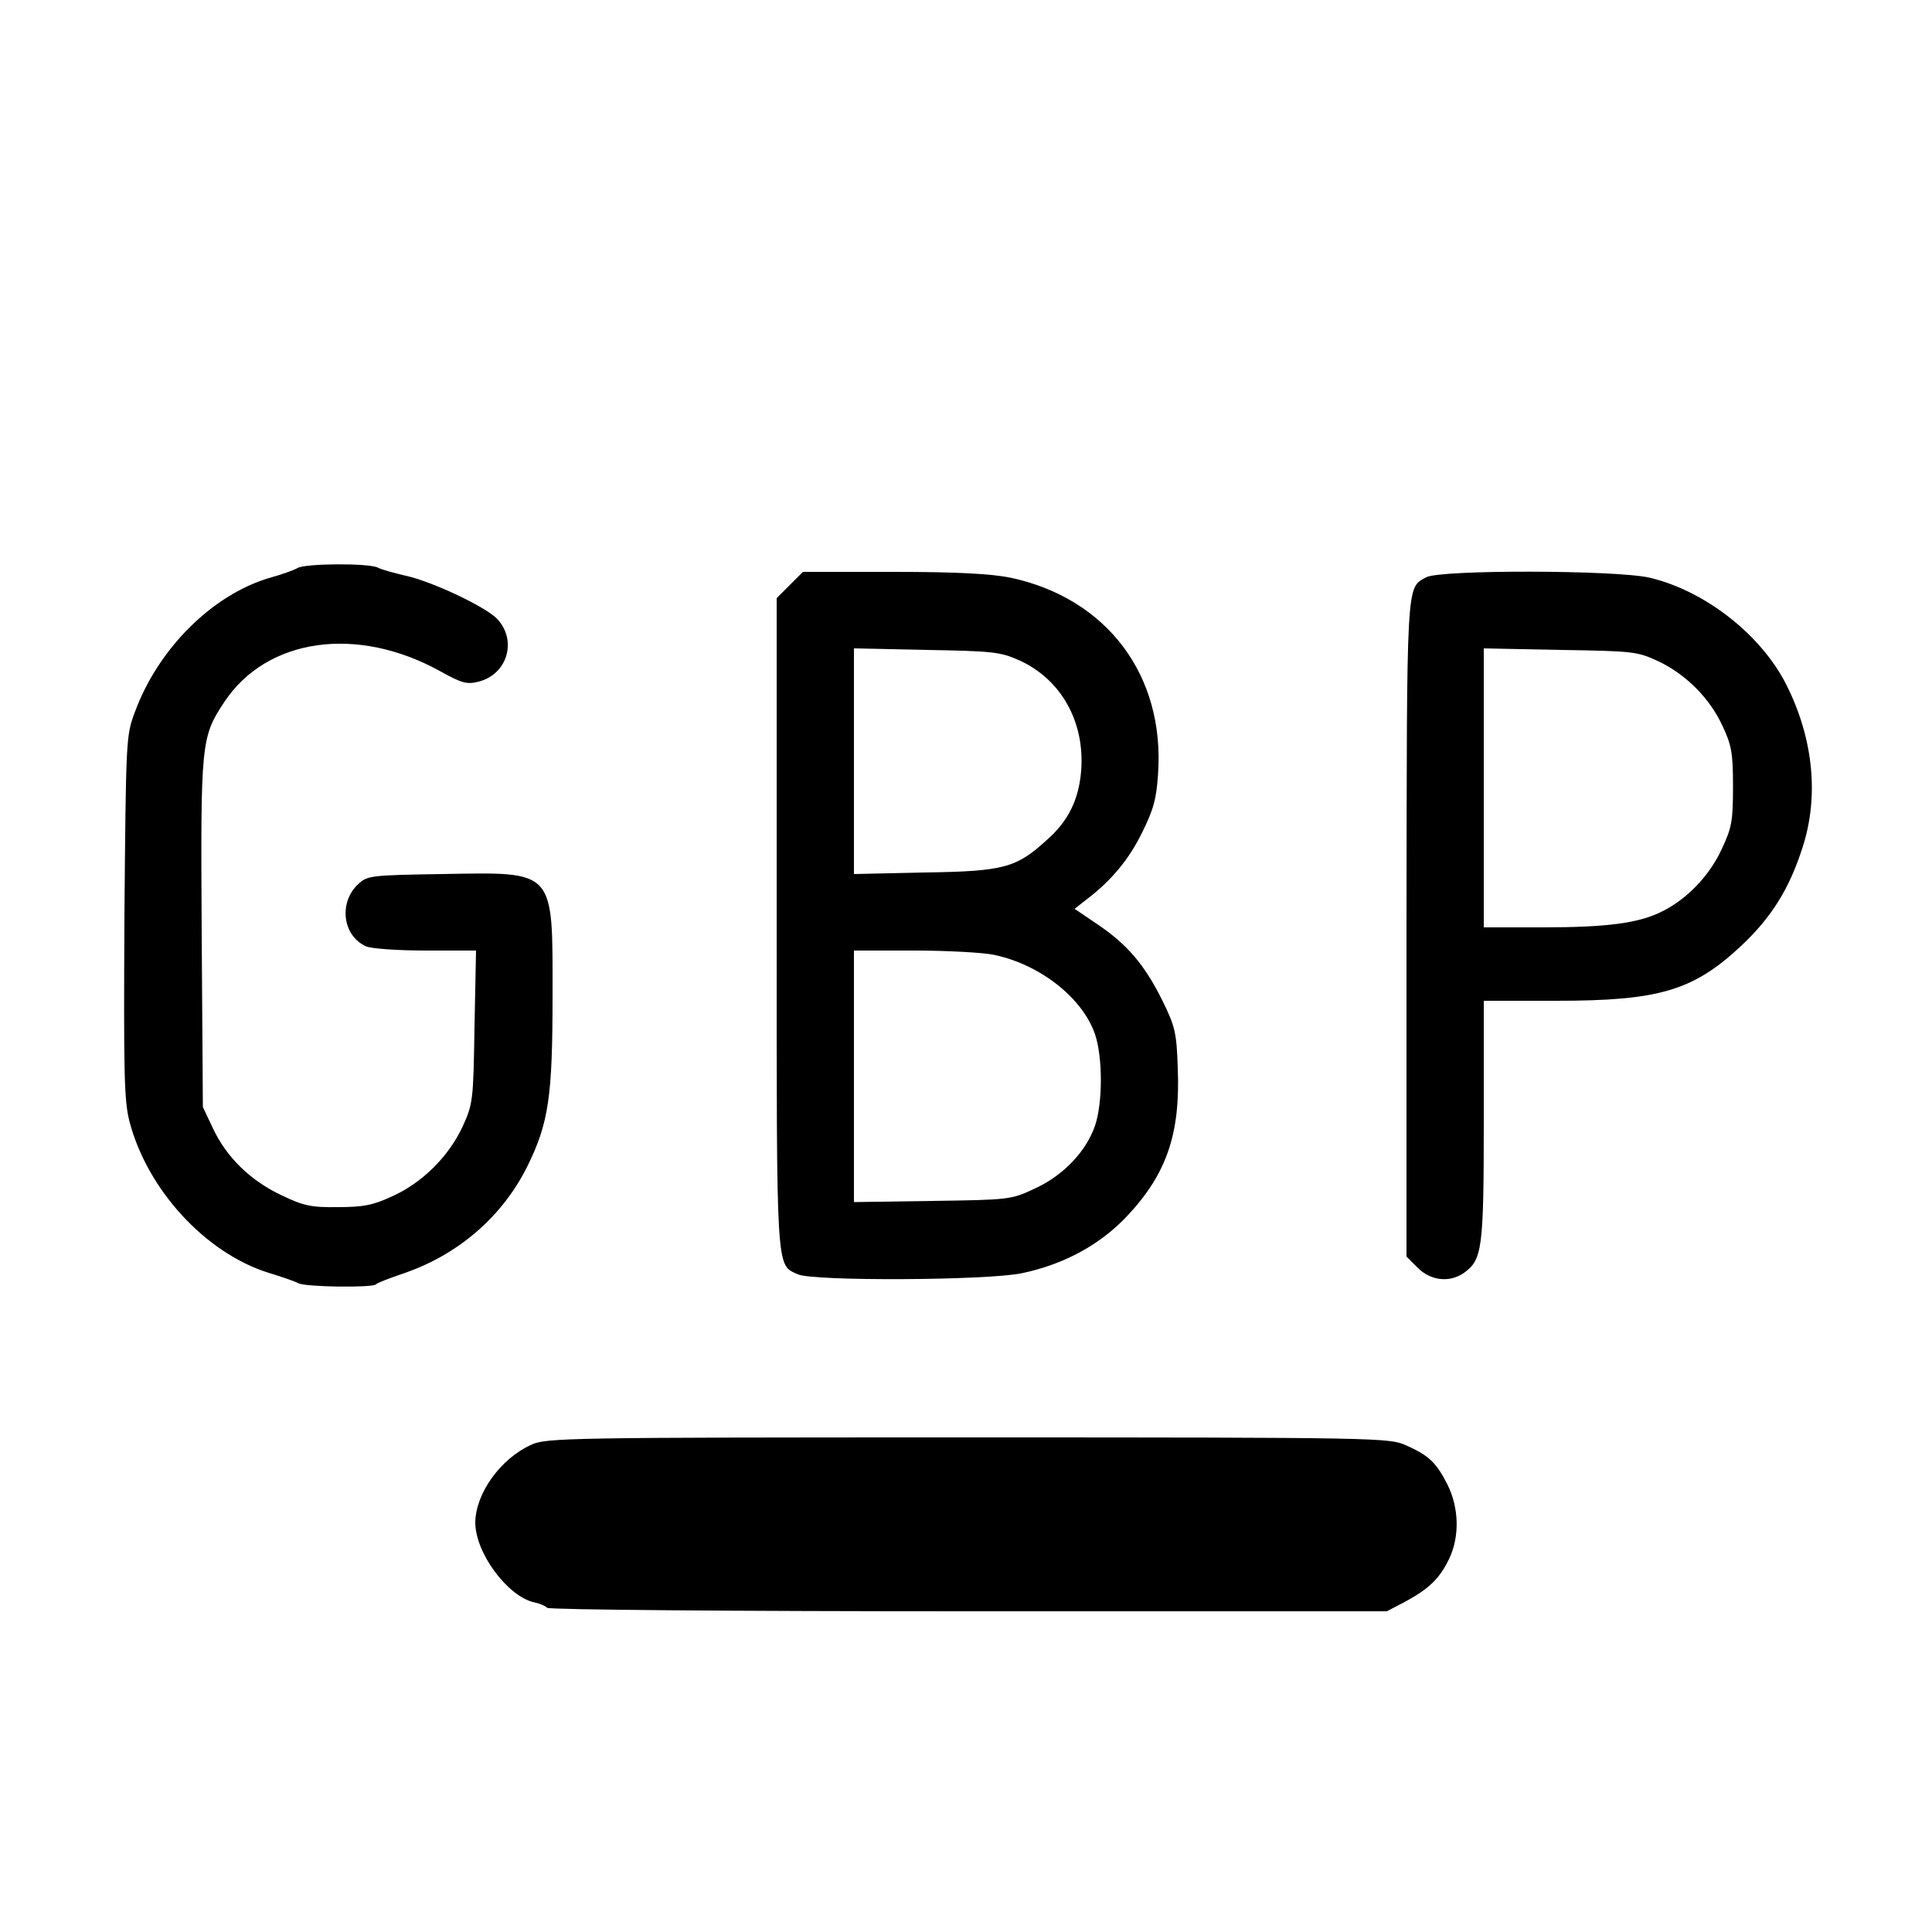
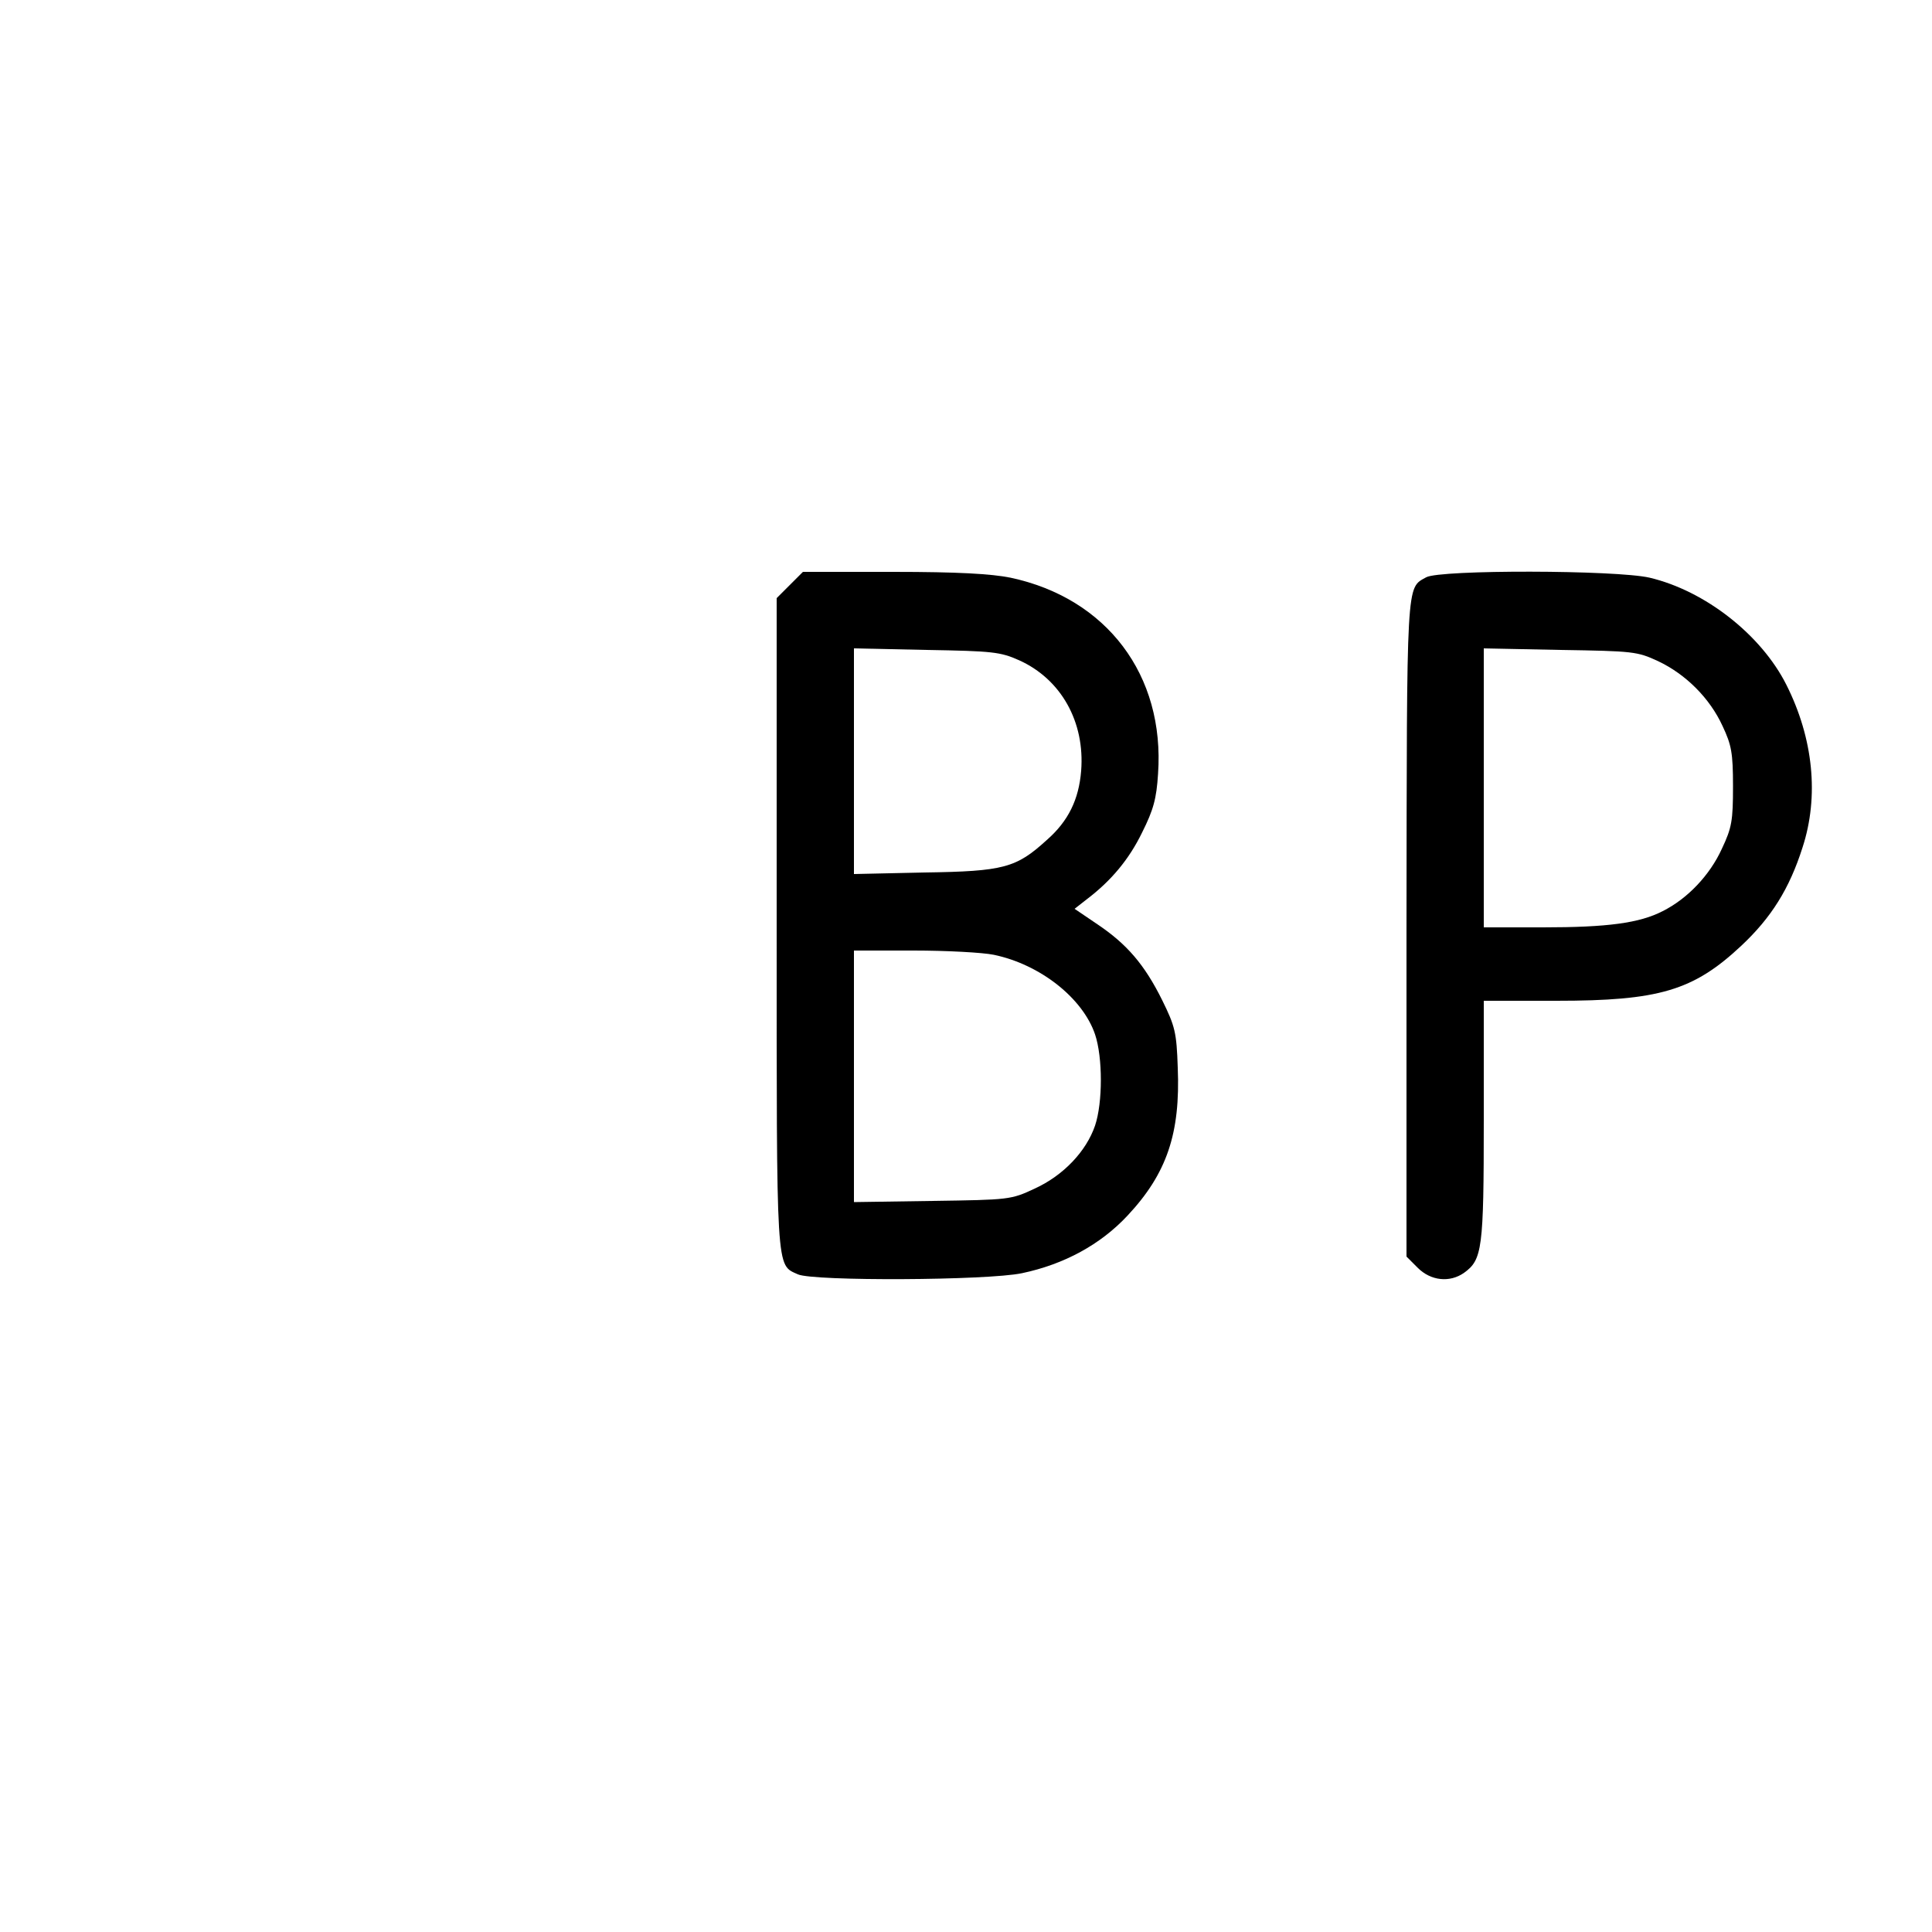
<svg xmlns="http://www.w3.org/2000/svg" version="1.0" width="500pt" height="500pt" viewBox="0 0 500 500" preserveAspectRatio="xMidYMid meet">
  <g transform="translate(0,500) scale(0.1,-0.1)" fill="#000000" stroke="none">
-     <path d="M770 3530 c-8 -5 -41 -17 -74 -26 -147 -44 -287 -183 -347 -347 -23 -61 -23 -70 -27 -529 -2 -406 -1 -475 13 -530 46 -177 197 -341 360 -392 33 -10 68 -22 77 -27 20 -10 191 -12 201 -3 3 4 35 16 70 28 142 48 257 147 322 278 55 112 65 180 65 441 0 329 9 320 -285 315 -189 -3 -194 -4 -219 -27 -50 -48 -39 -133 21 -160 13 -6 82 -11 154 -11 l131 0 -4 -197 c-3 -192 -4 -200 -31 -259 -36 -77 -104 -145 -182 -180 -49 -23 -75 -28 -140 -28 -69 -1 -89 3 -147 31 -79 37 -142 98 -177 173 l-26 55 -3 449 c-3 496 -2 508 59 600 110 165 343 198 558 79 56 -31 69 -35 100 -27 74 19 100 106 48 162 -29 31 -168 97 -237 112 -30 7 -63 16 -72 21 -23 12 -188 11 -208 -1z" />
    <path d="M2044 3486 l-34 -34 0 -841 c0 -914 -2 -883 55 -909 40 -18 490 -16 580 3 109 23 203 74 273 149 102 109 137 213 130 383 -3 91 -7 107 -40 174 -46 93 -92 146 -168 197 l-59 40 32 25 c63 48 109 103 143 173 29 58 37 87 41 151 18 256 -133 455 -382 508 -50 10 -136 15 -303 15 l-234 0 -34 -34z m594 -195 c108 -49 170 -159 160 -286 -6 -74 -33 -130 -89 -179 -79 -72 -111 -81 -316 -84 l-183 -4 0 292 0 292 188 -4 c171 -3 191 -5 240 -27z m-66 -762 c120 -25 230 -112 262 -206 20 -60 20 -176 0 -236 -23 -67 -82 -129 -156 -163 -62 -29 -66 -29 -265 -32 l-203 -3 0 325 0 326 155 0 c84 0 178 -5 207 -11z" />
    <path d="M3691 3506 c-52 -29 -50 1 -51 -909 l0 -849 29 -29 c34 -34 83 -39 120 -13 47 34 51 61 51 394 l0 310 188 0 c265 0 354 26 478 142 78 73 125 148 159 255 43 132 28 282 -42 421 -65 129 -210 243 -354 277 -87 20 -542 21 -578 1z m600 -217 c72 -34 134 -96 167 -168 23 -49 27 -69 27 -156 0 -89 -3 -107 -29 -162 -31 -68 -89 -129 -153 -161 -60 -31 -143 -42 -310 -42 l-153 0 0 361 0 361 198 -4 c189 -3 199 -4 253 -29z" />
-     <path d="M1375 1261 c-80 -36 -144 -126 -145 -201 0 -79 84 -192 153 -207 15 -3 30 -10 33 -14 3 -5 484 -9 1089 -9 l1084 0 48 25 c62 34 88 59 113 110 28 58 26 133 -4 193 -29 57 -48 75 -106 101 -44 20 -60 21 -1135 21 -1034 0 -1092 -1 -1130 -19z" />
  </g>
</svg>